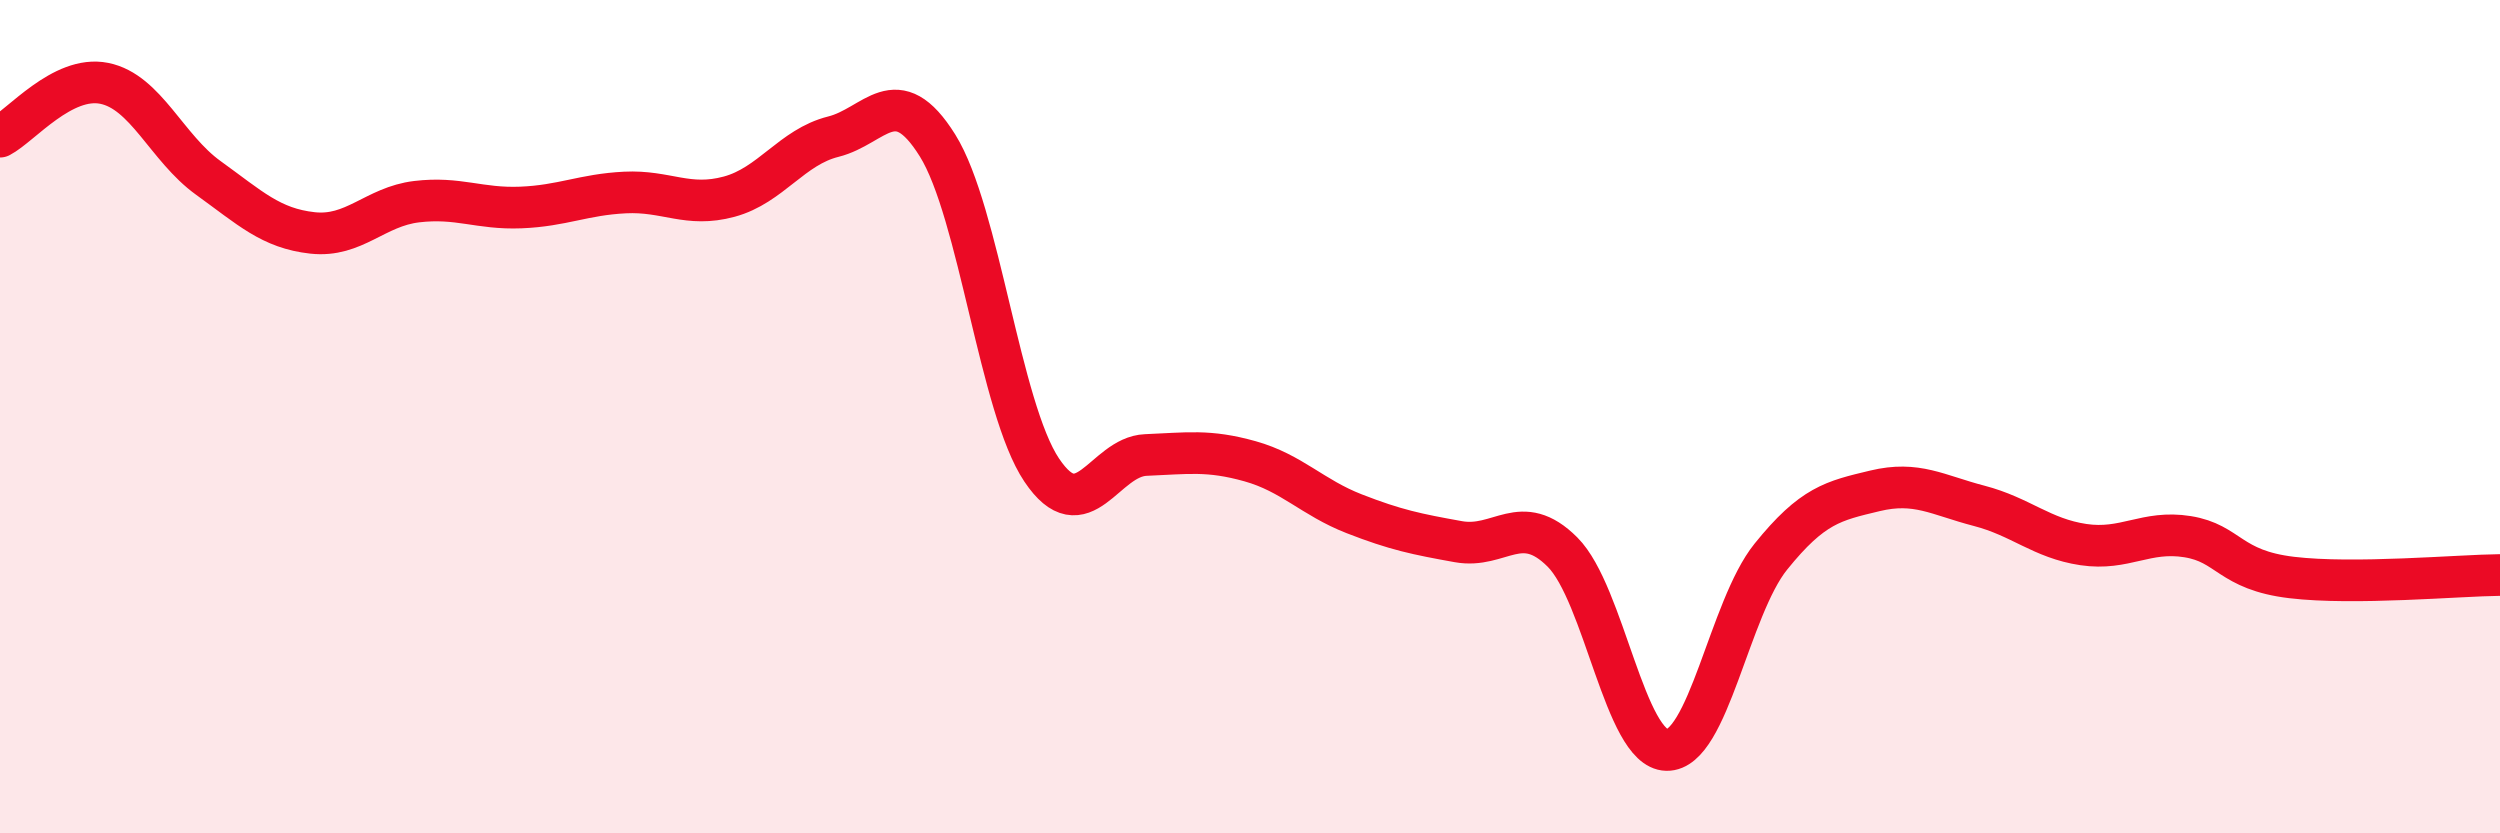
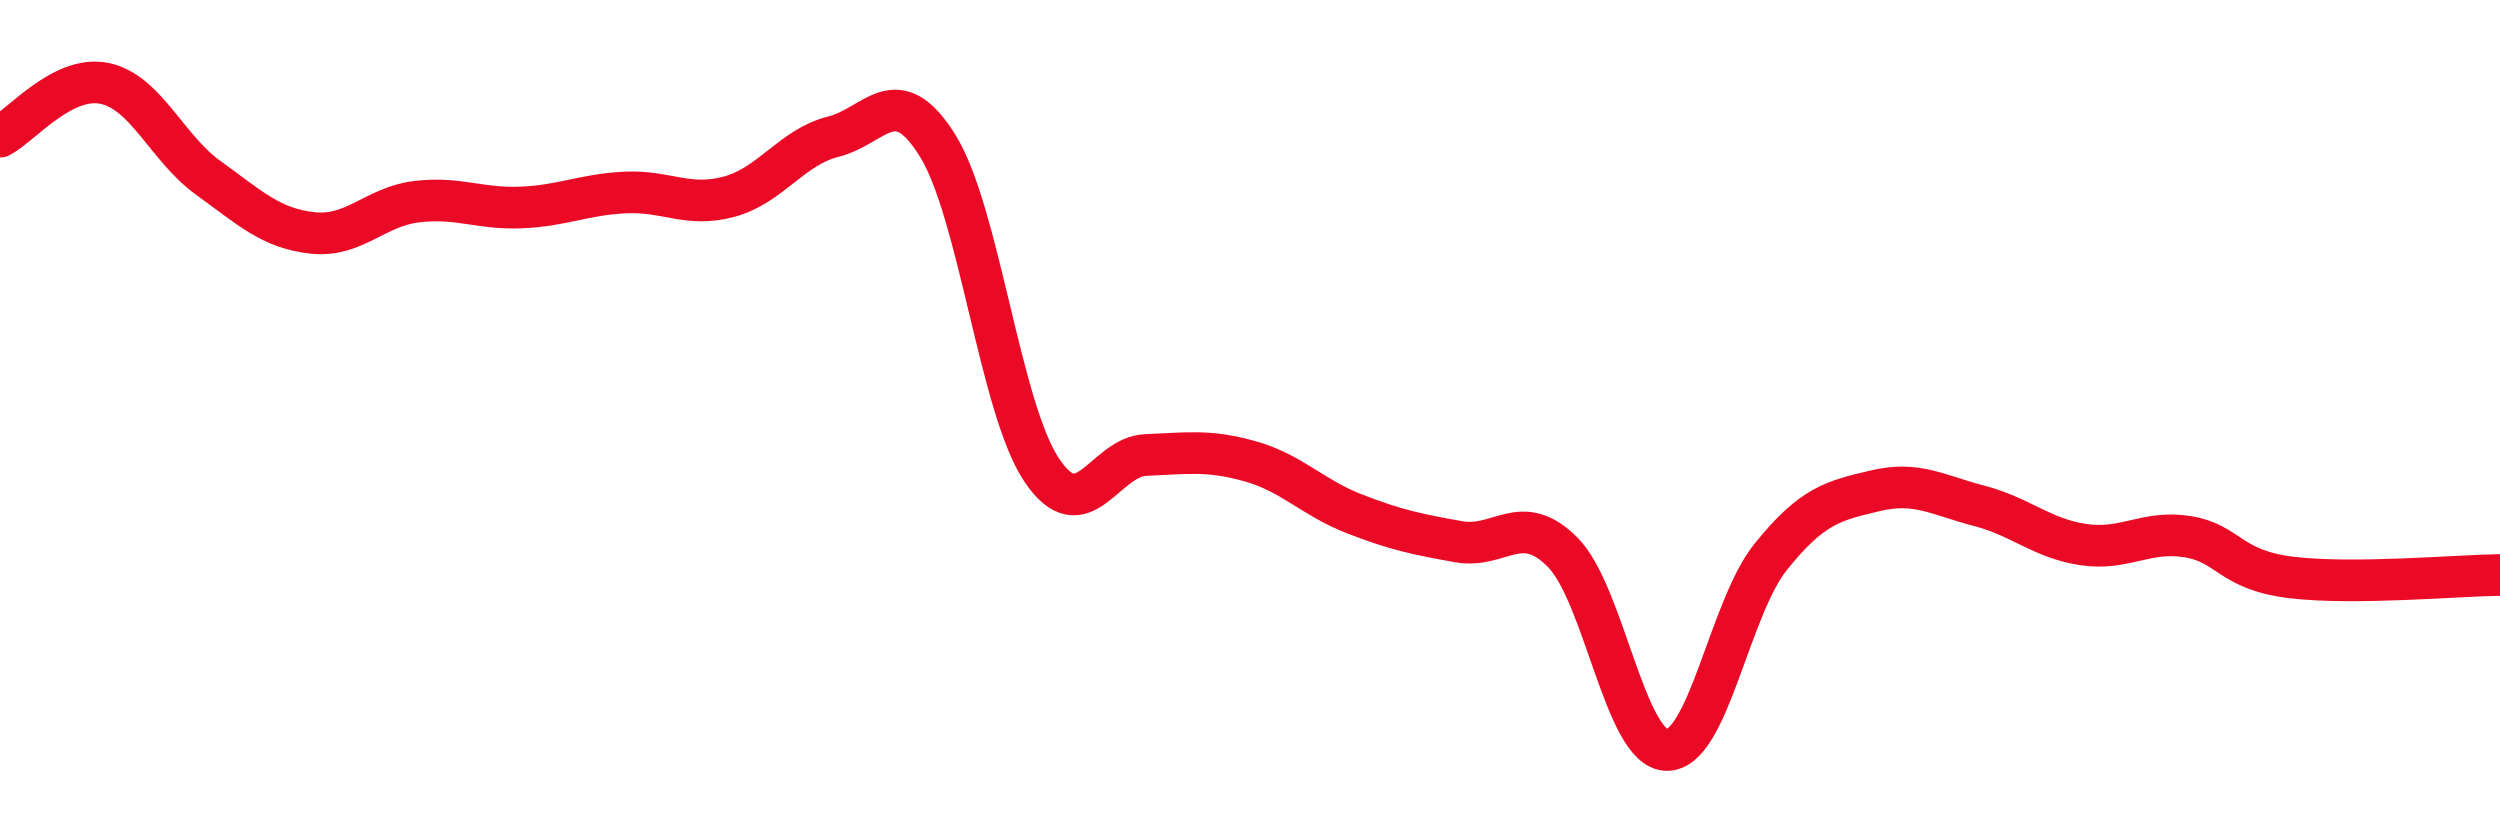
<svg xmlns="http://www.w3.org/2000/svg" width="60" height="20" viewBox="0 0 60 20">
-   <path d="M 0,3.28 C 0.5,3.02 1.5,1.8 2.5,2 C 3.5,2.2 4,3.55 5,4.27 C 6,4.99 6.5,5.48 7.5,5.59 C 8.5,5.7 9,4.96 10,4.84 C 11,4.72 11.5,5.02 12.5,4.98 C 13.5,4.94 14,4.67 15,4.62 C 16,4.57 16.5,4.99 17.5,4.72 C 18.5,4.45 19,3.53 20,3.28 C 21,3.03 21.5,1.89 22.5,3.49 C 23.5,5.09 24,9.79 25,11.28 C 26,12.77 26.5,10.96 27.5,10.92 C 28.5,10.88 29,10.79 30,11.07 C 31,11.35 31.5,11.94 32.5,12.33 C 33.5,12.72 34,12.82 35,13 C 36,13.18 36.5,12.25 37.5,13.25 C 38.5,14.25 39,17.98 40,18 C 41,18.02 41.5,14.6 42.5,13.36 C 43.5,12.12 44,12.02 45,11.78 C 46,11.54 46.5,11.88 47.5,12.14 C 48.5,12.4 49,12.92 50,13.07 C 51,13.22 51.5,12.72 52.5,12.88 C 53.5,13.04 53.5,13.68 55,13.86 C 56.5,14.04 59,13.81 60,13.8L60 20L0 20Z" fill="#EB0A25" opacity="0.1" stroke-linecap="round" stroke-linejoin="round" />
  <path d="M 0,3.28 C 0.5,3.02 1.5,1.8 2.5,2 C 3.5,2.2 4,3.55 5,4.27 C 6,4.99 6.5,5.48 7.5,5.59 C 8.5,5.7 9,4.96 10,4.84 C 11,4.72 11.5,5.02 12.5,4.98 C 13.5,4.94 14,4.67 15,4.62 C 16,4.57 16.5,4.99 17.5,4.72 C 18.5,4.45 19,3.53 20,3.28 C 21,3.03 21.5,1.89 22.5,3.49 C 23.5,5.09 24,9.79 25,11.28 C 26,12.77 26.5,10.96 27.5,10.92 C 28.5,10.88 29,10.79 30,11.07 C 31,11.35 31.5,11.94 32.5,12.33 C 33.5,12.72 34,12.82 35,13 C 36,13.18 36.5,12.25 37.5,13.25 C 38.5,14.25 39,17.98 40,18 C 41,18.02 41.5,14.6 42.5,13.36 C 43.5,12.12 44,12.02 45,11.78 C 46,11.54 46.5,11.88 47.5,12.14 C 48.5,12.4 49,12.92 50,13.07 C 51,13.22 51.5,12.72 52.5,12.88 C 53.5,13.04 53.5,13.68 55,13.86 C 56.5,14.04 59,13.81 60,13.8" stroke="#EB0A25" stroke-width="1" fill="none" stroke-linecap="round" stroke-linejoin="round" />
</svg>